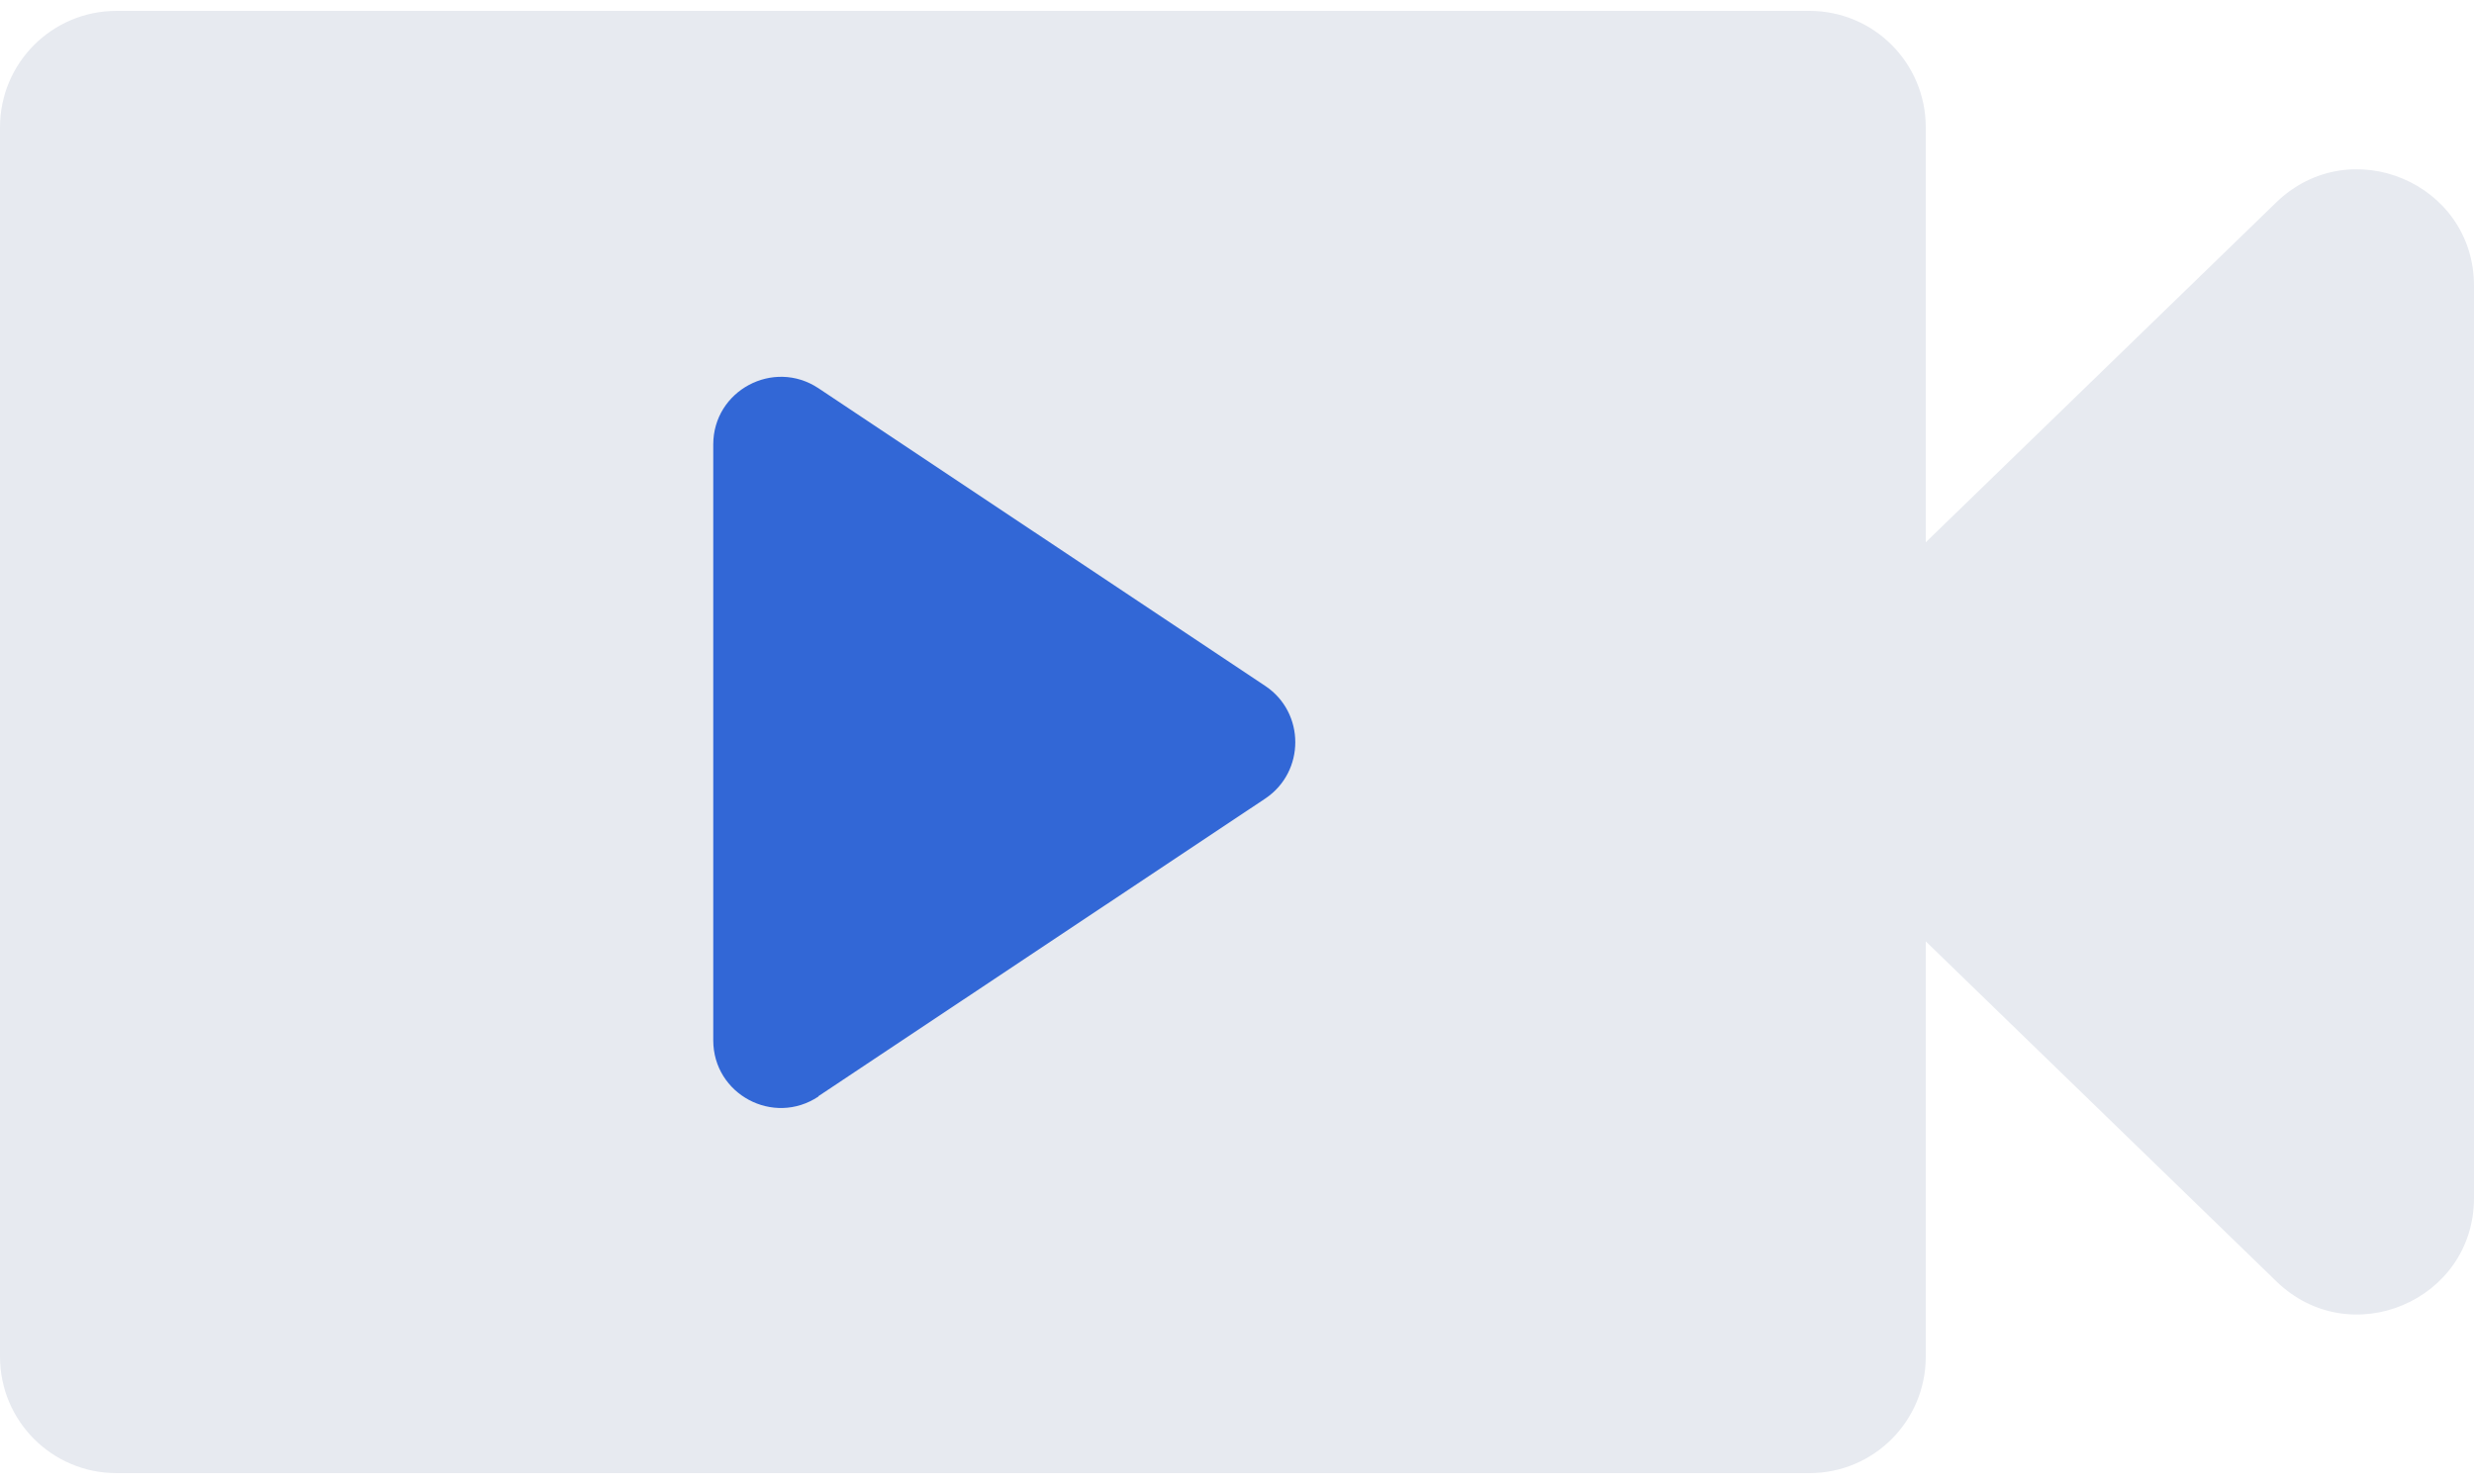
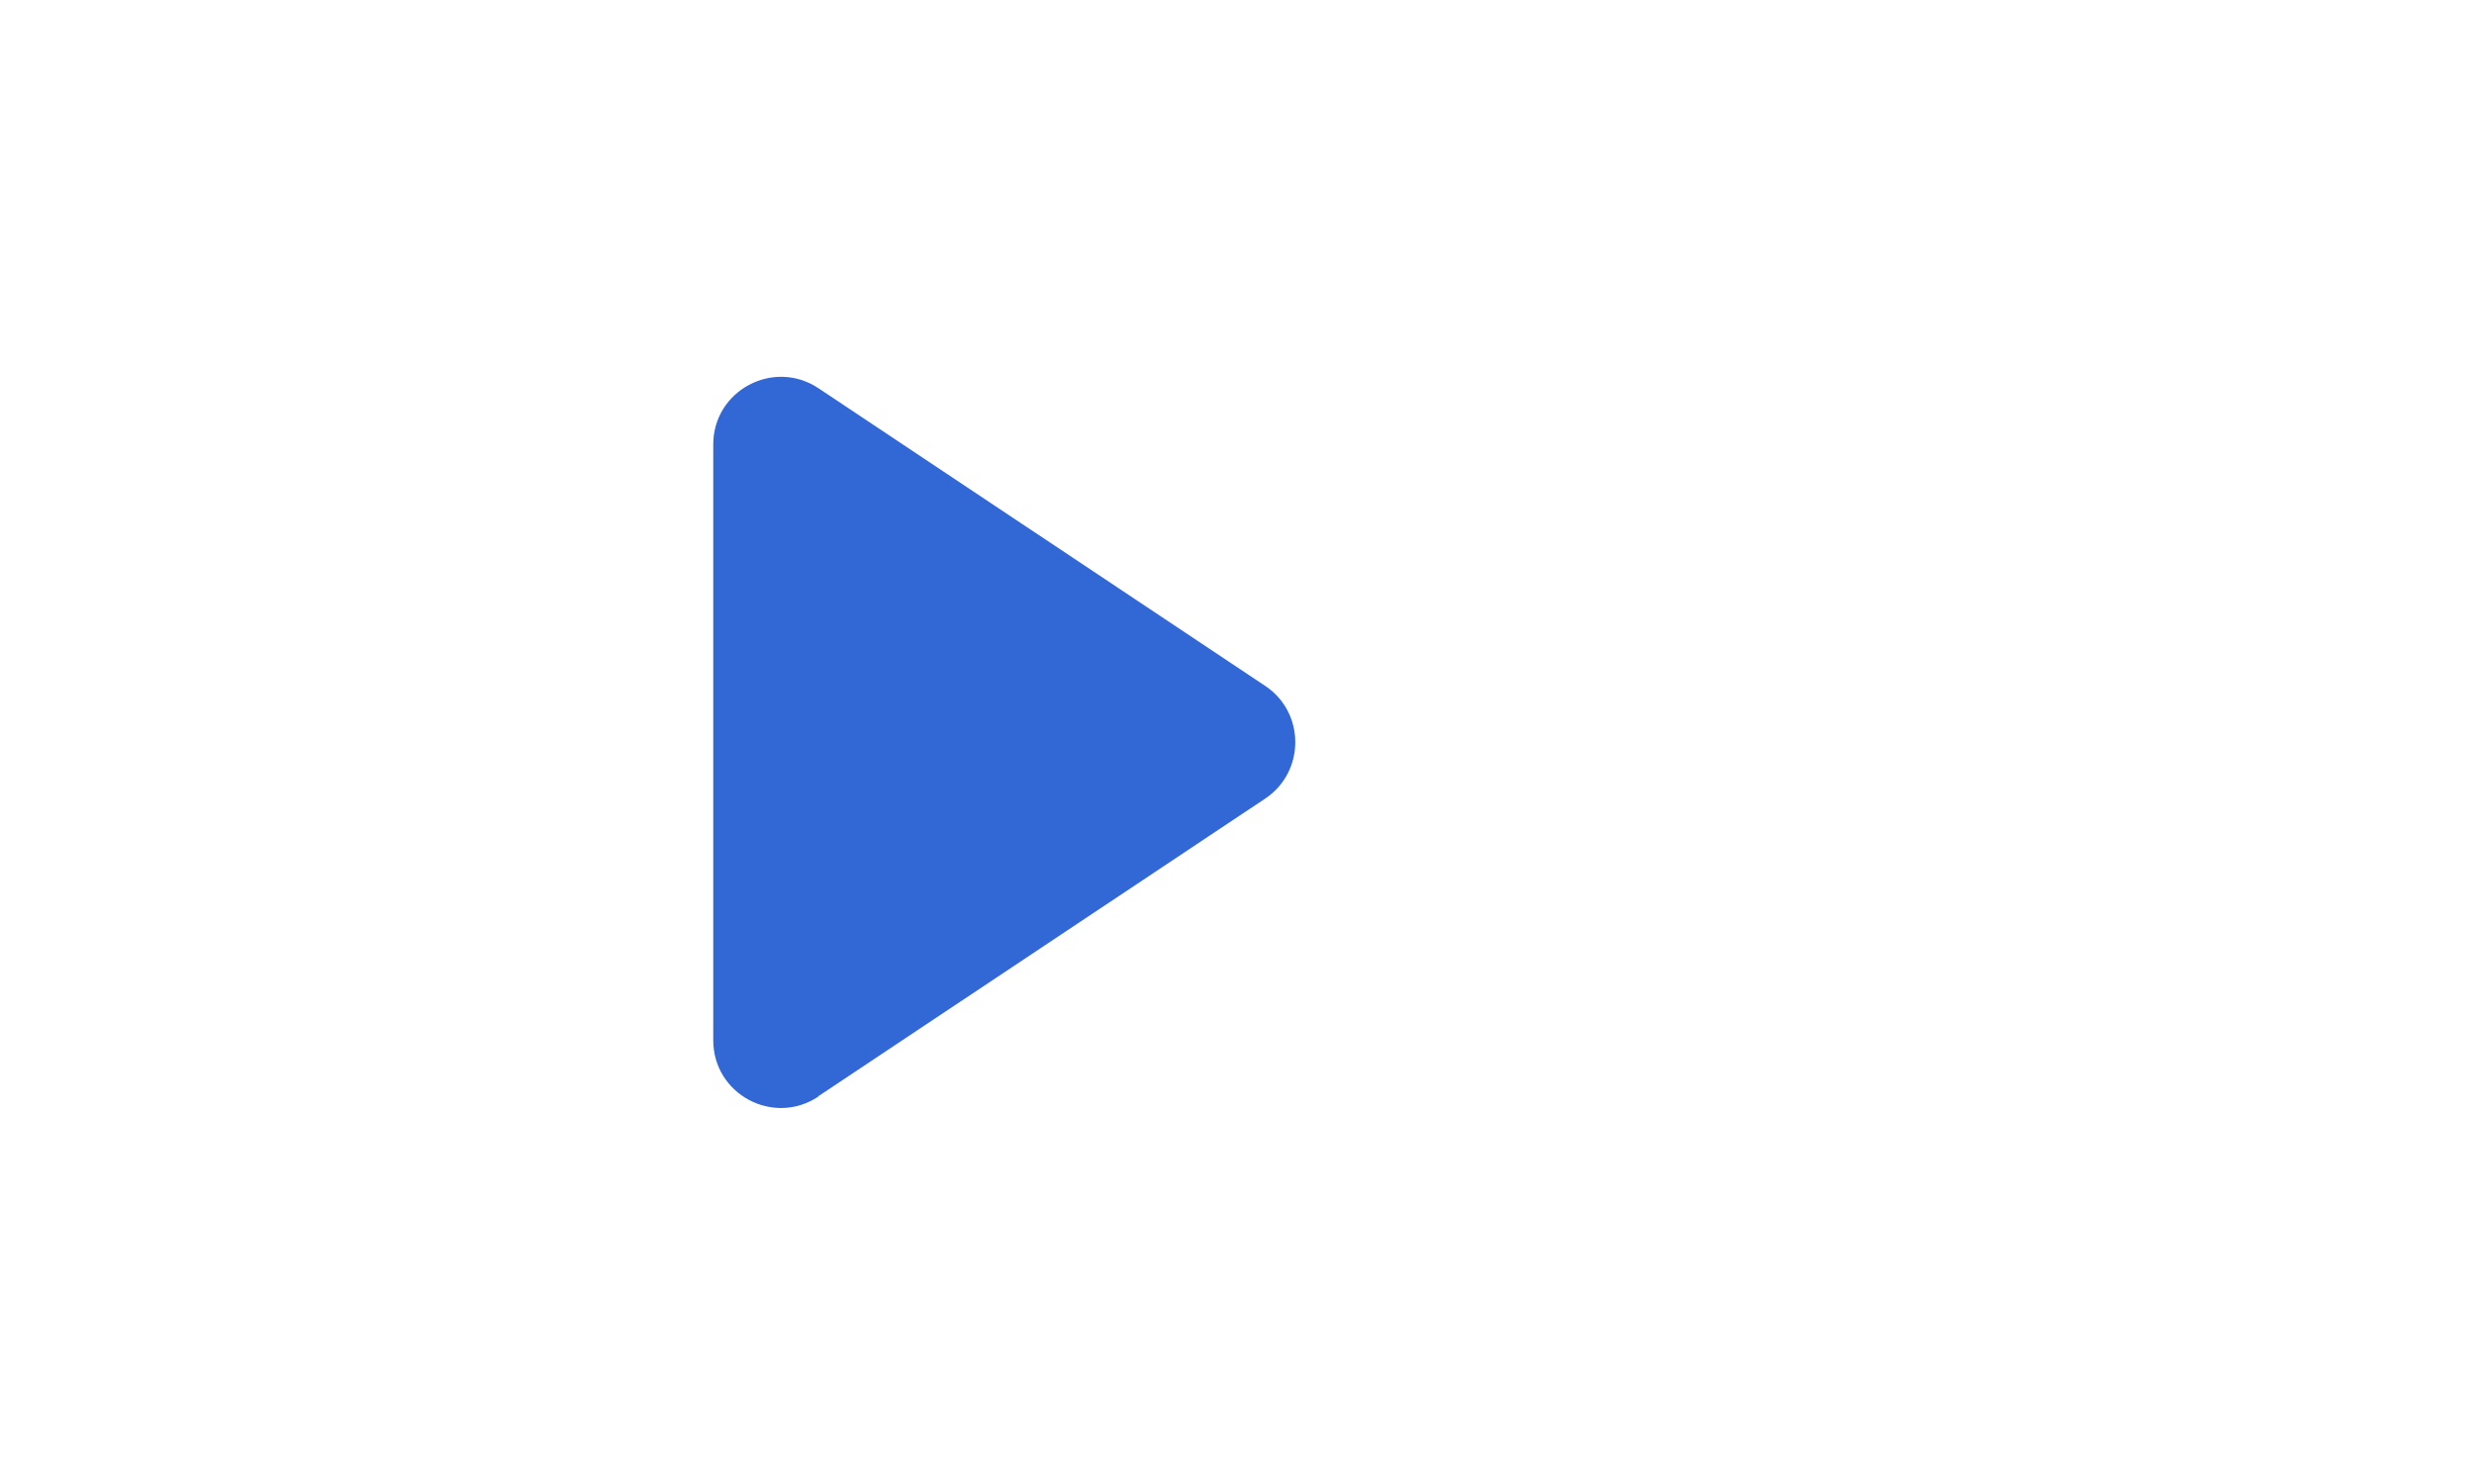
<svg xmlns="http://www.w3.org/2000/svg" width="20" height="12" viewBox="0 0 20 12" fill="none">
-   <path d="M20 9.687C20 10.518 18.999 10.942 18.402 10.361L15.568 7.612V10.97C15.568 11.491 15.148 11.912 14.627 11.912H0.942C0.421 11.912 0 11.491 0 10.97V1.03C0 0.509 0.421 0.088 0.942 0.088H14.627C15.148 0.088 15.568 0.509 15.568 1.03V4.385L18.402 1.636C18.999 1.058 20 1.479 20 2.311V9.687Z" fill="#E7EAF0" />
-   <path d="M6.616 8.864L10.229 6.457C10.552 6.24 10.552 5.763 10.229 5.547L6.616 3.139C6.252 2.898 5.766 3.158 5.766 3.594V8.412C5.766 8.849 6.252 9.109 6.616 8.867V8.864Z" fill="#3267D6" />
+   <path d="M6.616 8.864L10.229 6.457C10.552 6.24 10.552 5.763 10.229 5.547L6.616 3.139C6.252 2.898 5.766 3.158 5.766 3.594V8.412C5.766 8.849 6.252 9.109 6.616 8.867Z" fill="#3267D6" />
</svg>